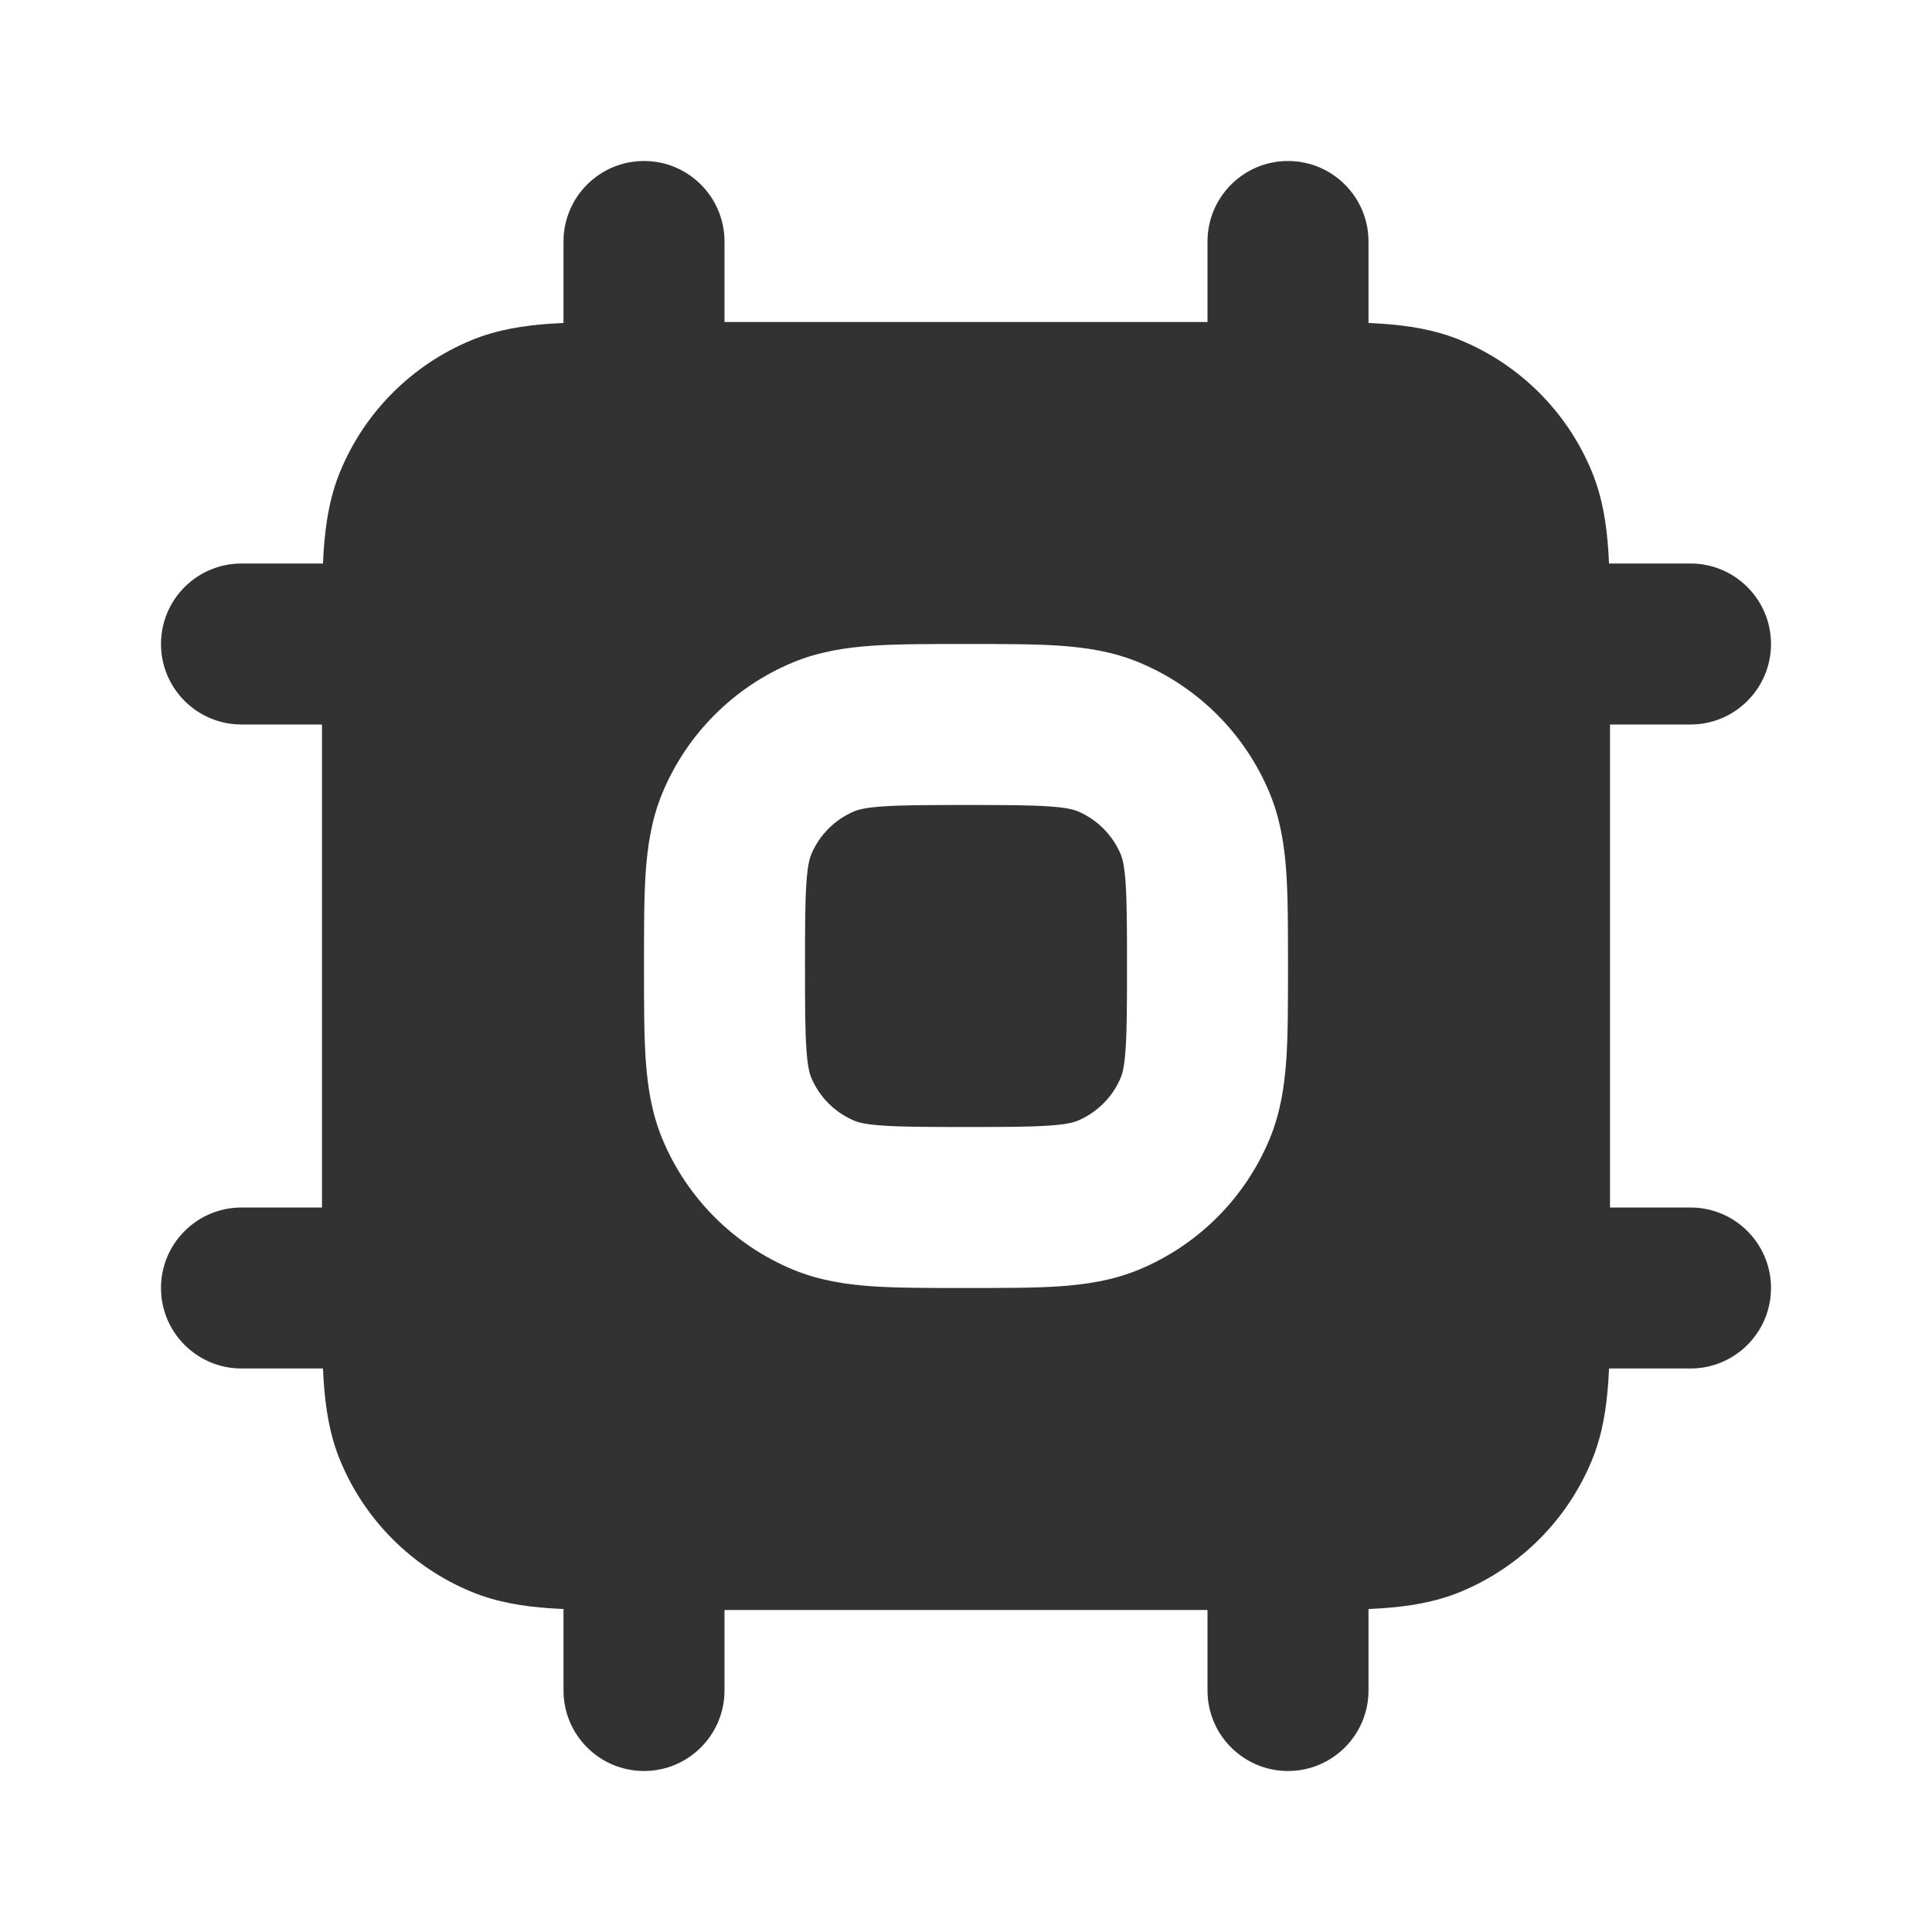
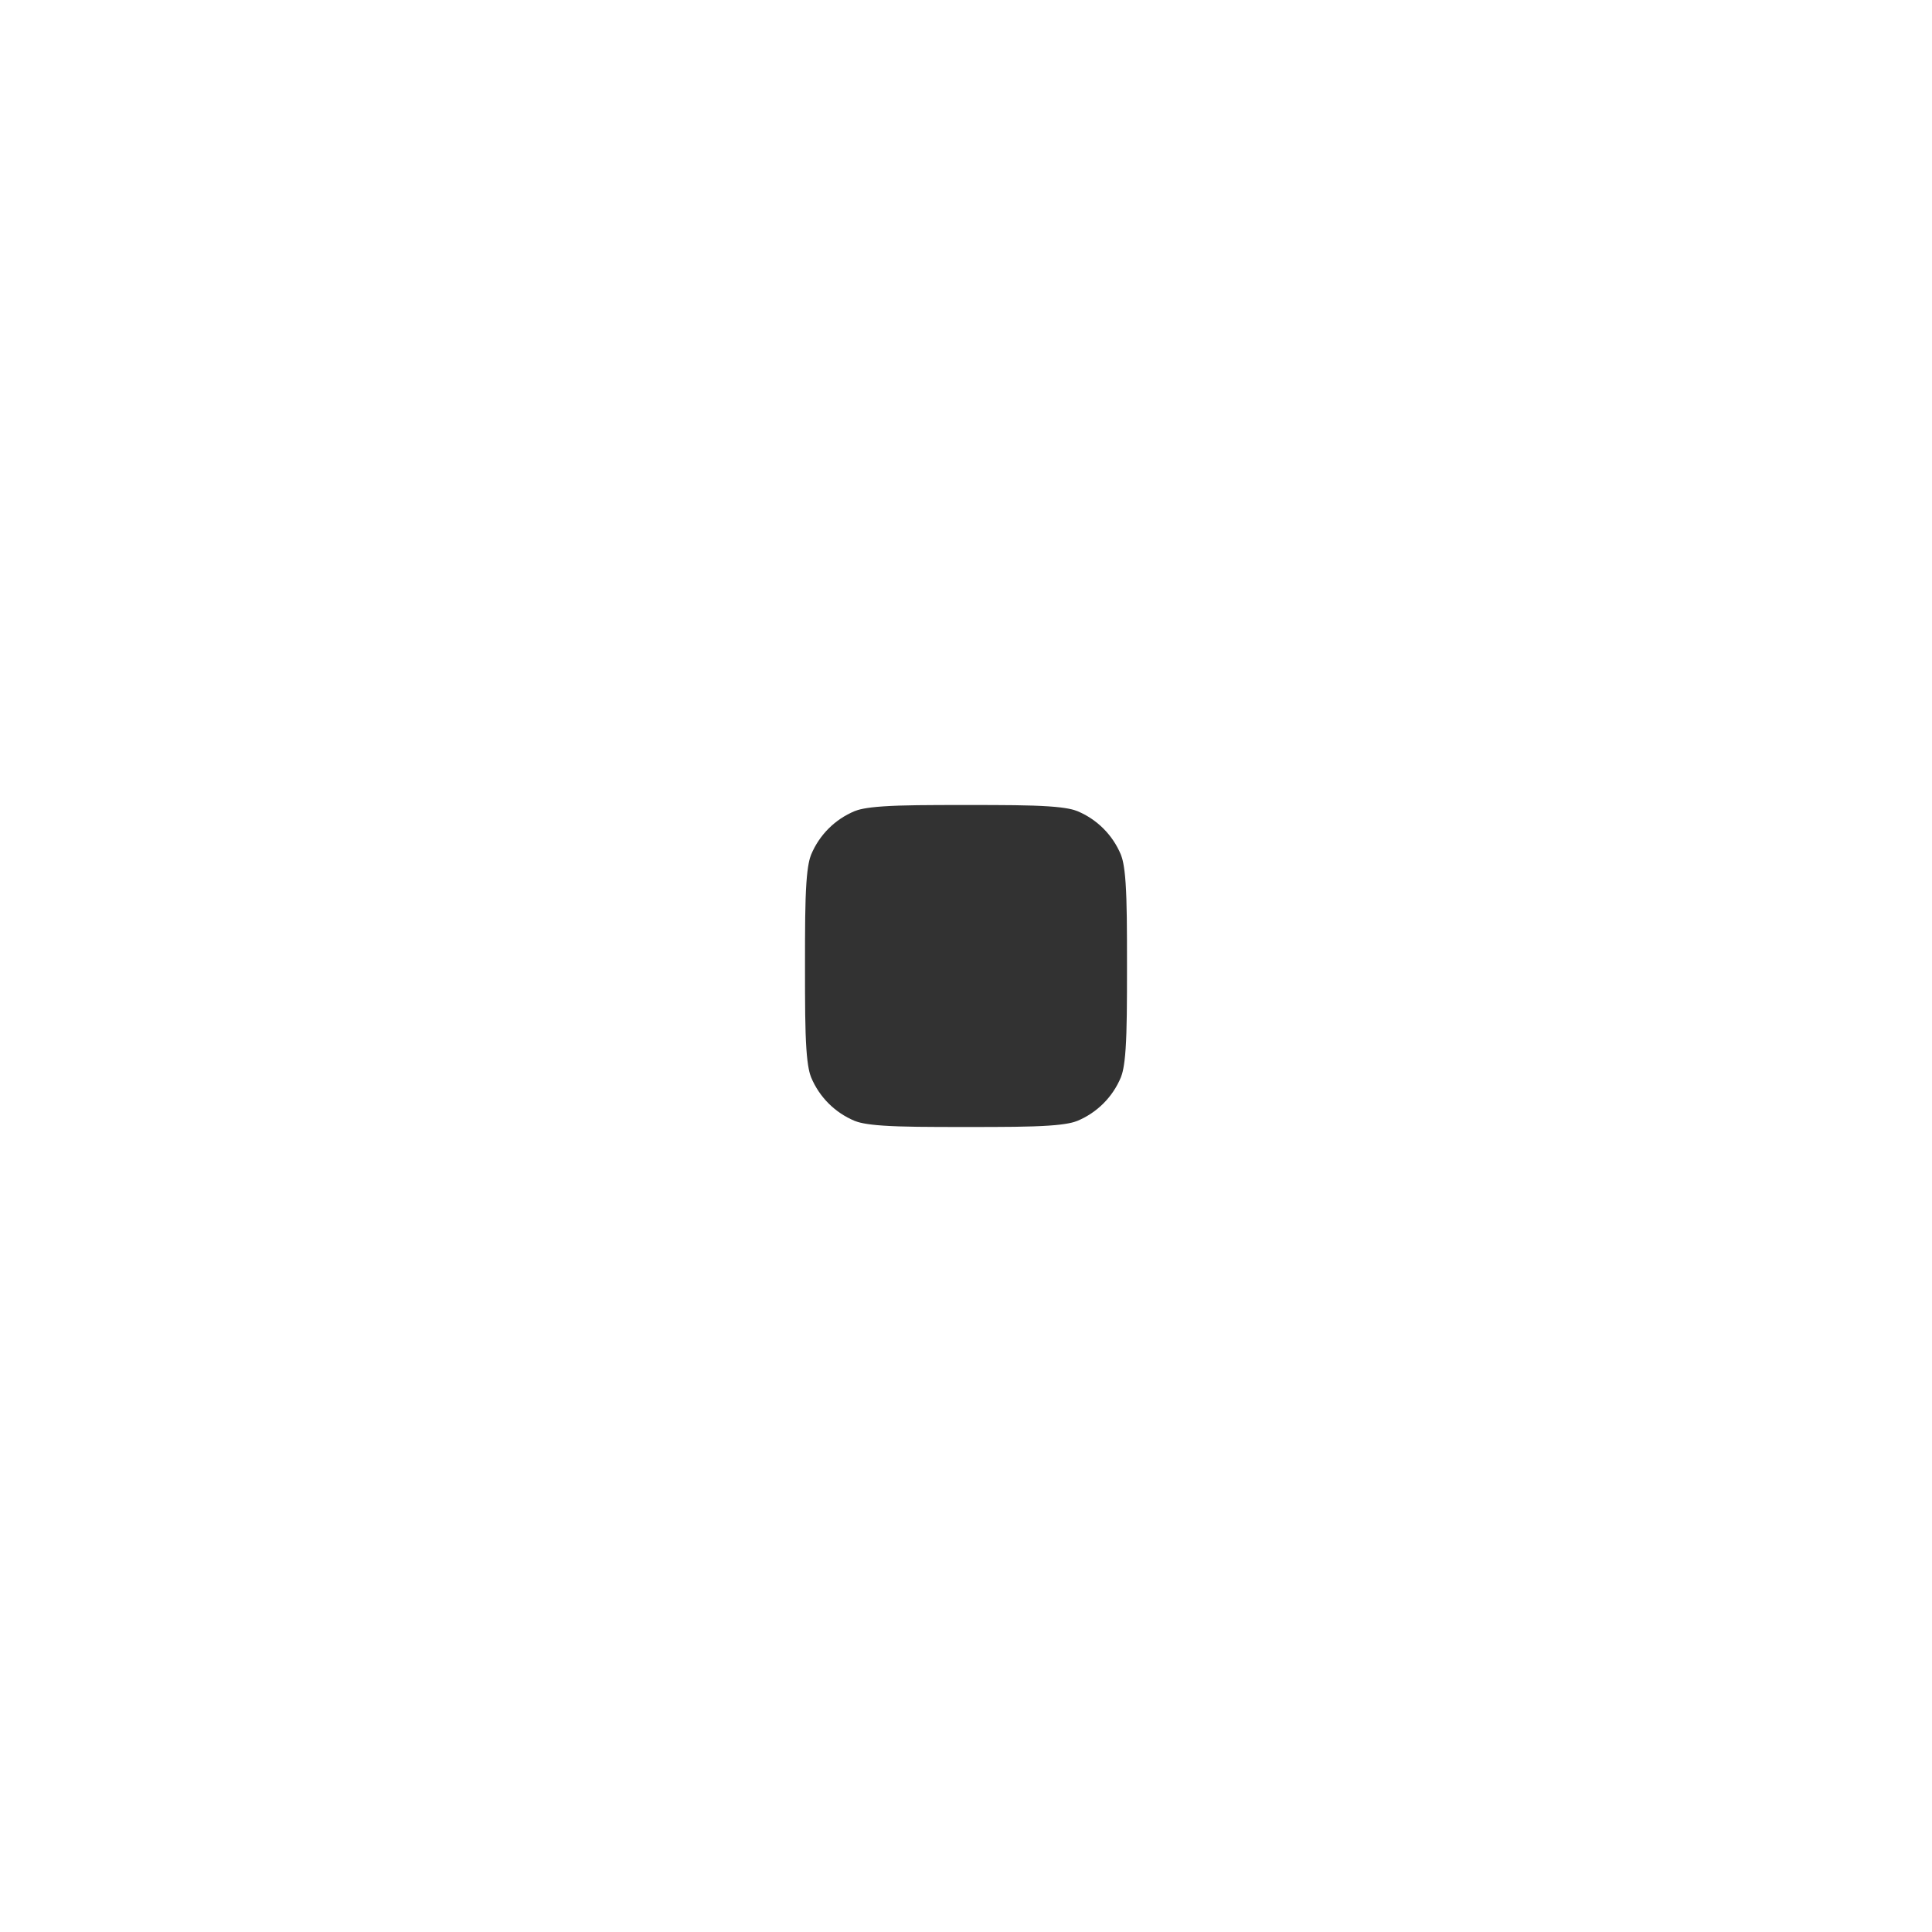
<svg xmlns="http://www.w3.org/2000/svg" width="800px" height="800px" viewBox="0 0 24 24" fill="none">
-   <rect width="24" height="24" fill="white" />
-   <path fill-rule="evenodd" clip-rule="evenodd" d="M16 11.968V12.032C16 12.471 16 12.849 15.979 13.162C15.956 13.492 15.907 13.822 15.772 14.148C15.467 14.883 14.883 15.467 14.148 15.772C13.822 15.907 13.492 15.956 13.162 15.979C12.849 16 12.471 16 12.032 16H11.968C11.529 16 11.151 16 10.838 15.979C10.508 15.956 10.178 15.907 9.852 15.772C9.117 15.467 8.533 14.883 8.228 14.148C8.093 13.822 8.044 13.492 8.021 13.162C8 12.849 8 12.471 8 12.032V11.968C8 11.529 8 11.151 8.021 10.838C8.044 10.508 8.093 10.178 8.228 9.852C8.533 9.117 9.117 8.533 9.852 8.228C10.178 8.093 10.508 8.044 10.838 8.021C11.151 8 11.529 8 11.968 8H12.032C12.471 8 12.849 8 13.162 8.021C13.492 8.044 13.822 8.093 14.148 8.228C14.883 8.533 15.467 9.117 15.772 9.852C15.907 10.178 15.956 10.508 15.979 10.838C16 11.151 16 11.529 16 11.968ZM4 9L4 15H3C2.448 15 2 15.448 2 16C2 16.552 2.448 17 3 17H4.012C4.015 17.056 4.018 17.11 4.021 17.162C4.044 17.492 4.093 17.822 4.228 18.148C4.533 18.883 5.117 19.467 5.852 19.772C6.178 19.907 6.508 19.956 6.838 19.979C6.89 19.982 6.944 19.985 7 19.988V21C7 21.552 7.448 22 8 22C8.552 22 9 21.552 9 21V20H15V21C15 21.552 15.448 22 16 22C16.552 22 17 21.552 17 21V19.988C17.056 19.985 17.11 19.982 17.162 19.979C17.492 19.956 17.822 19.907 18.148 19.772C18.883 19.467 19.467 18.883 19.772 18.148C19.907 17.822 19.956 17.492 19.979 17.162C19.982 17.11 19.985 17.056 19.988 17H21C21.552 17 22 16.552 22 16C22 15.448 21.552 15 21 15H20V9H21C21.552 9 22 8.552 22 8C22 7.448 21.552 7 21 7H19.988C19.985 6.944 19.982 6.89 19.979 6.838C19.956 6.508 19.907 6.178 19.772 5.852C19.467 5.117 18.883 4.533 18.148 4.228C17.822 4.093 17.492 4.044 17.162 4.021C17.11 4.018 17.056 4.015 17 4.012V3C17 2.448 16.552 2 16 2C15.448 2 15 2.448 15 3V4L9 4V3C9 2.448 8.552 2 8 2C7.448 2 7 2.448 7 3V4.012C6.944 4.015 6.89 4.018 6.838 4.021C6.508 4.044 6.178 4.093 5.852 4.228C5.117 4.533 4.533 5.117 4.228 5.852C4.093 6.178 4.044 6.508 4.021 6.838C4.018 6.89 4.015 6.944 4.012 7H3C2.448 7 2 7.448 2 8C2 8.552 2.448 9 3 9H4Z" fill="#323232" />
  <path fill-rule="evenodd" clip-rule="evenodd" d="M13.983 10.974C13.968 10.746 13.941 10.659 13.924 10.617C13.822 10.372 13.628 10.178 13.383 10.076C13.341 10.059 13.254 10.032 13.026 10.017C12.789 10.001 12.48 10 12 10C11.52 10 11.211 10.001 10.974 10.017C10.746 10.032 10.659 10.059 10.617 10.076C10.372 10.178 10.178 10.372 10.076 10.617C10.059 10.659 10.032 10.746 10.017 10.974C10.001 11.211 10 11.52 10 12C10 12.48 10.001 12.789 10.017 13.026C10.032 13.254 10.059 13.341 10.076 13.383C10.178 13.628 10.372 13.822 10.617 13.924C10.659 13.941 10.746 13.968 10.974 13.983C11.211 13.999 11.52 14 12 14C12.48 14 12.789 13.999 13.026 13.983C13.254 13.968 13.341 13.941 13.383 13.924C13.628 13.822 13.822 13.628 13.924 13.383C13.941 13.341 13.968 13.254 13.983 13.026C13.999 12.789 14 12.48 14 12C14 11.52 13.999 11.211 13.983 10.974Z" fill="#323232" />
</svg>